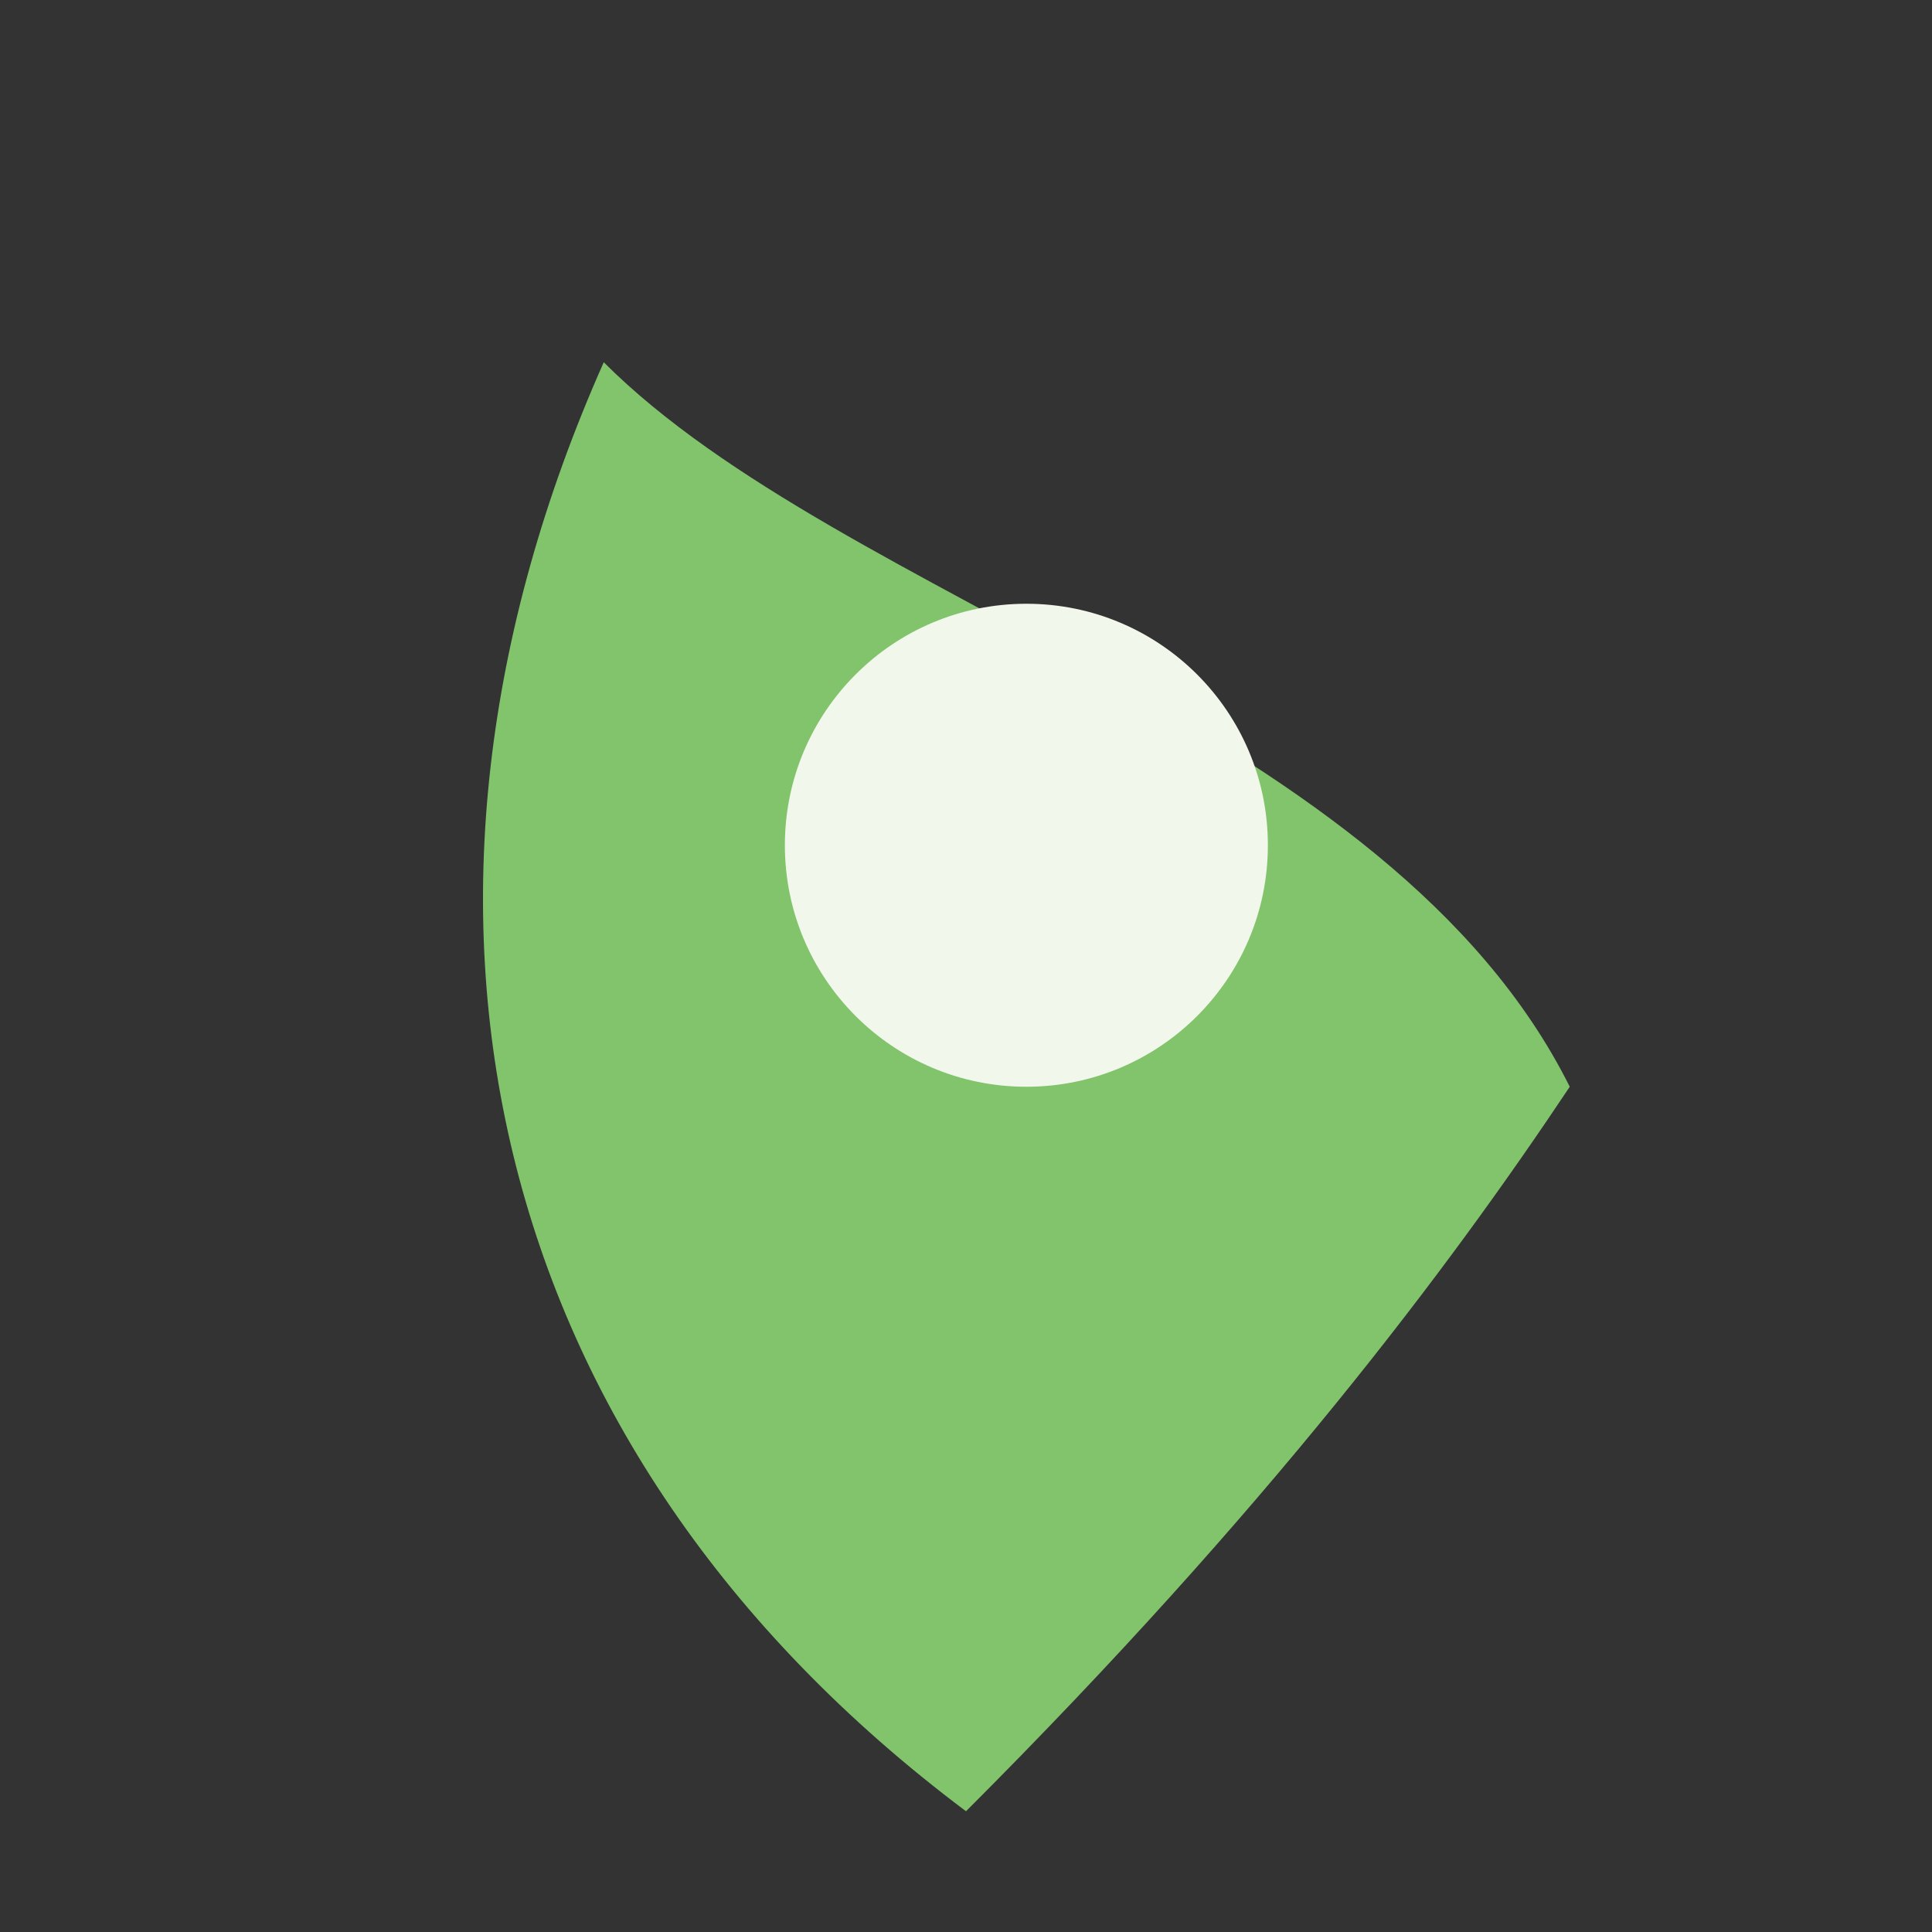
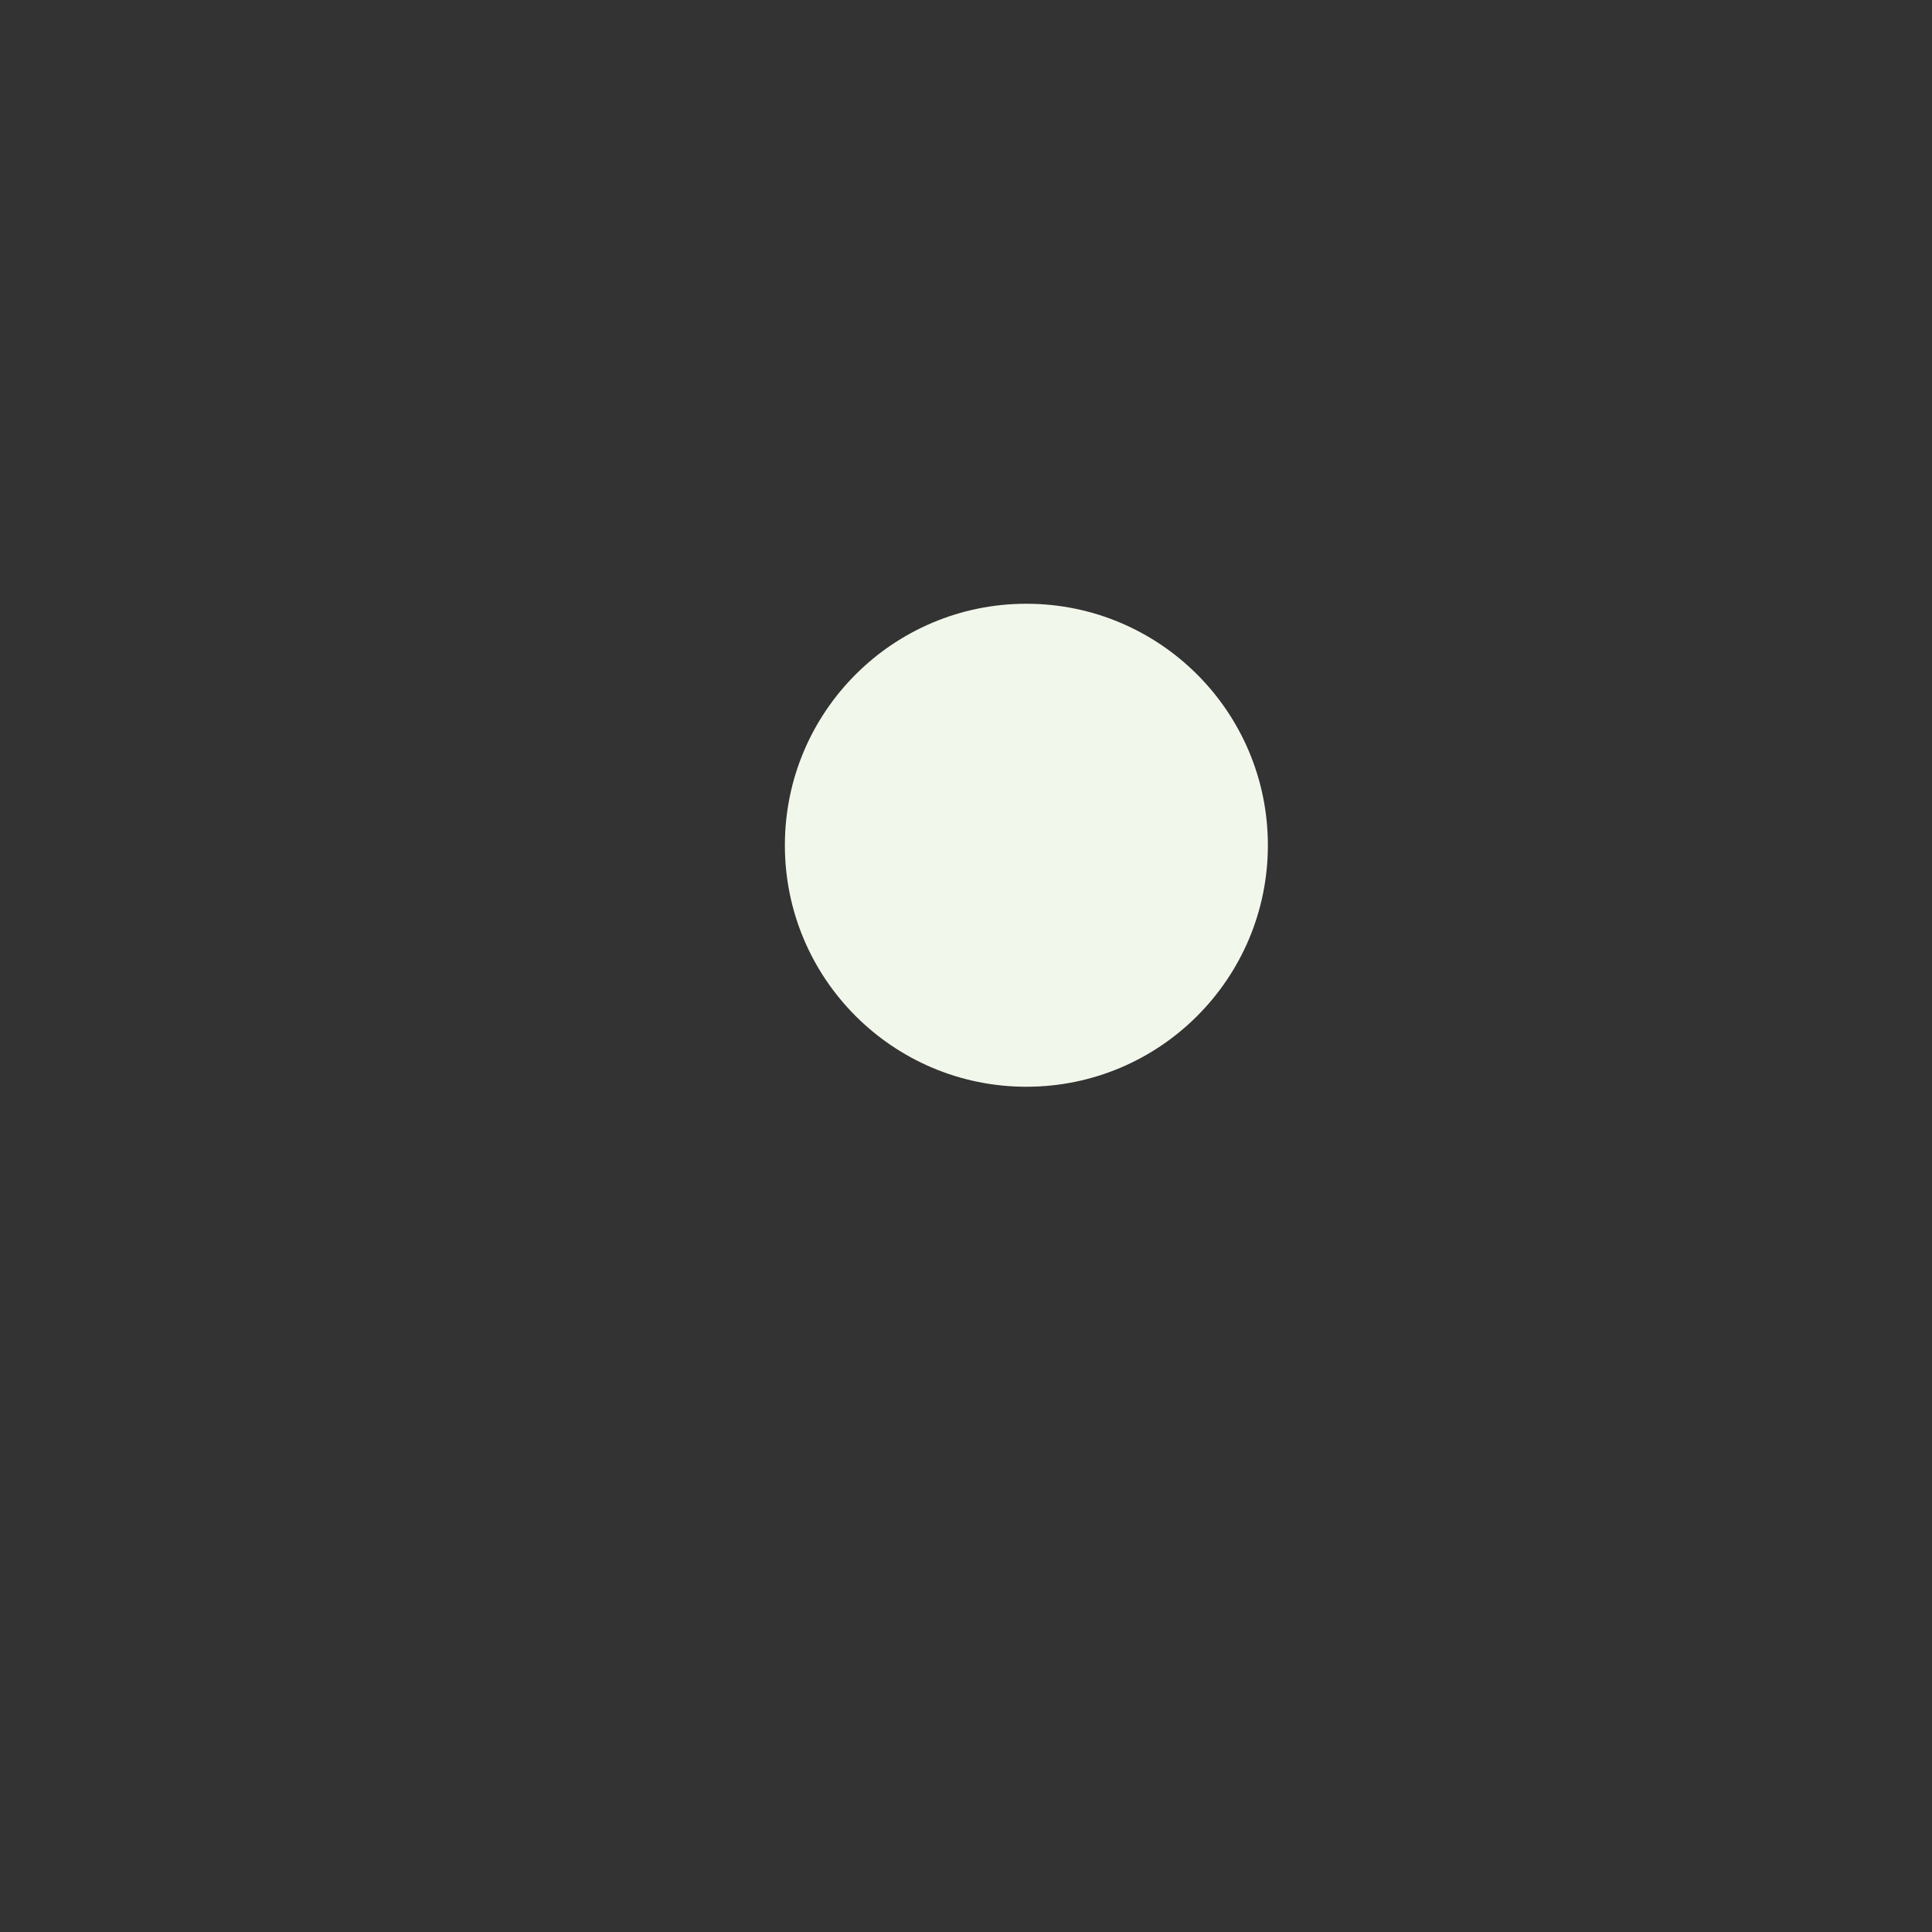
<svg xmlns="http://www.w3.org/2000/svg" width="32" height="32" viewBox="0 0 32 32">
  <rect x="0" y="0" width="32" height="32" fill="#333333" stroke="none" />
-   <path d="M16 30c-8-6-10-15-6-24C14 10 23 12 26 18c-2 3-5 7-10 12z" fill="#82C46C" />
  <circle cx="17" cy="14" r="4" fill="#F2F7EB" />
</svg>